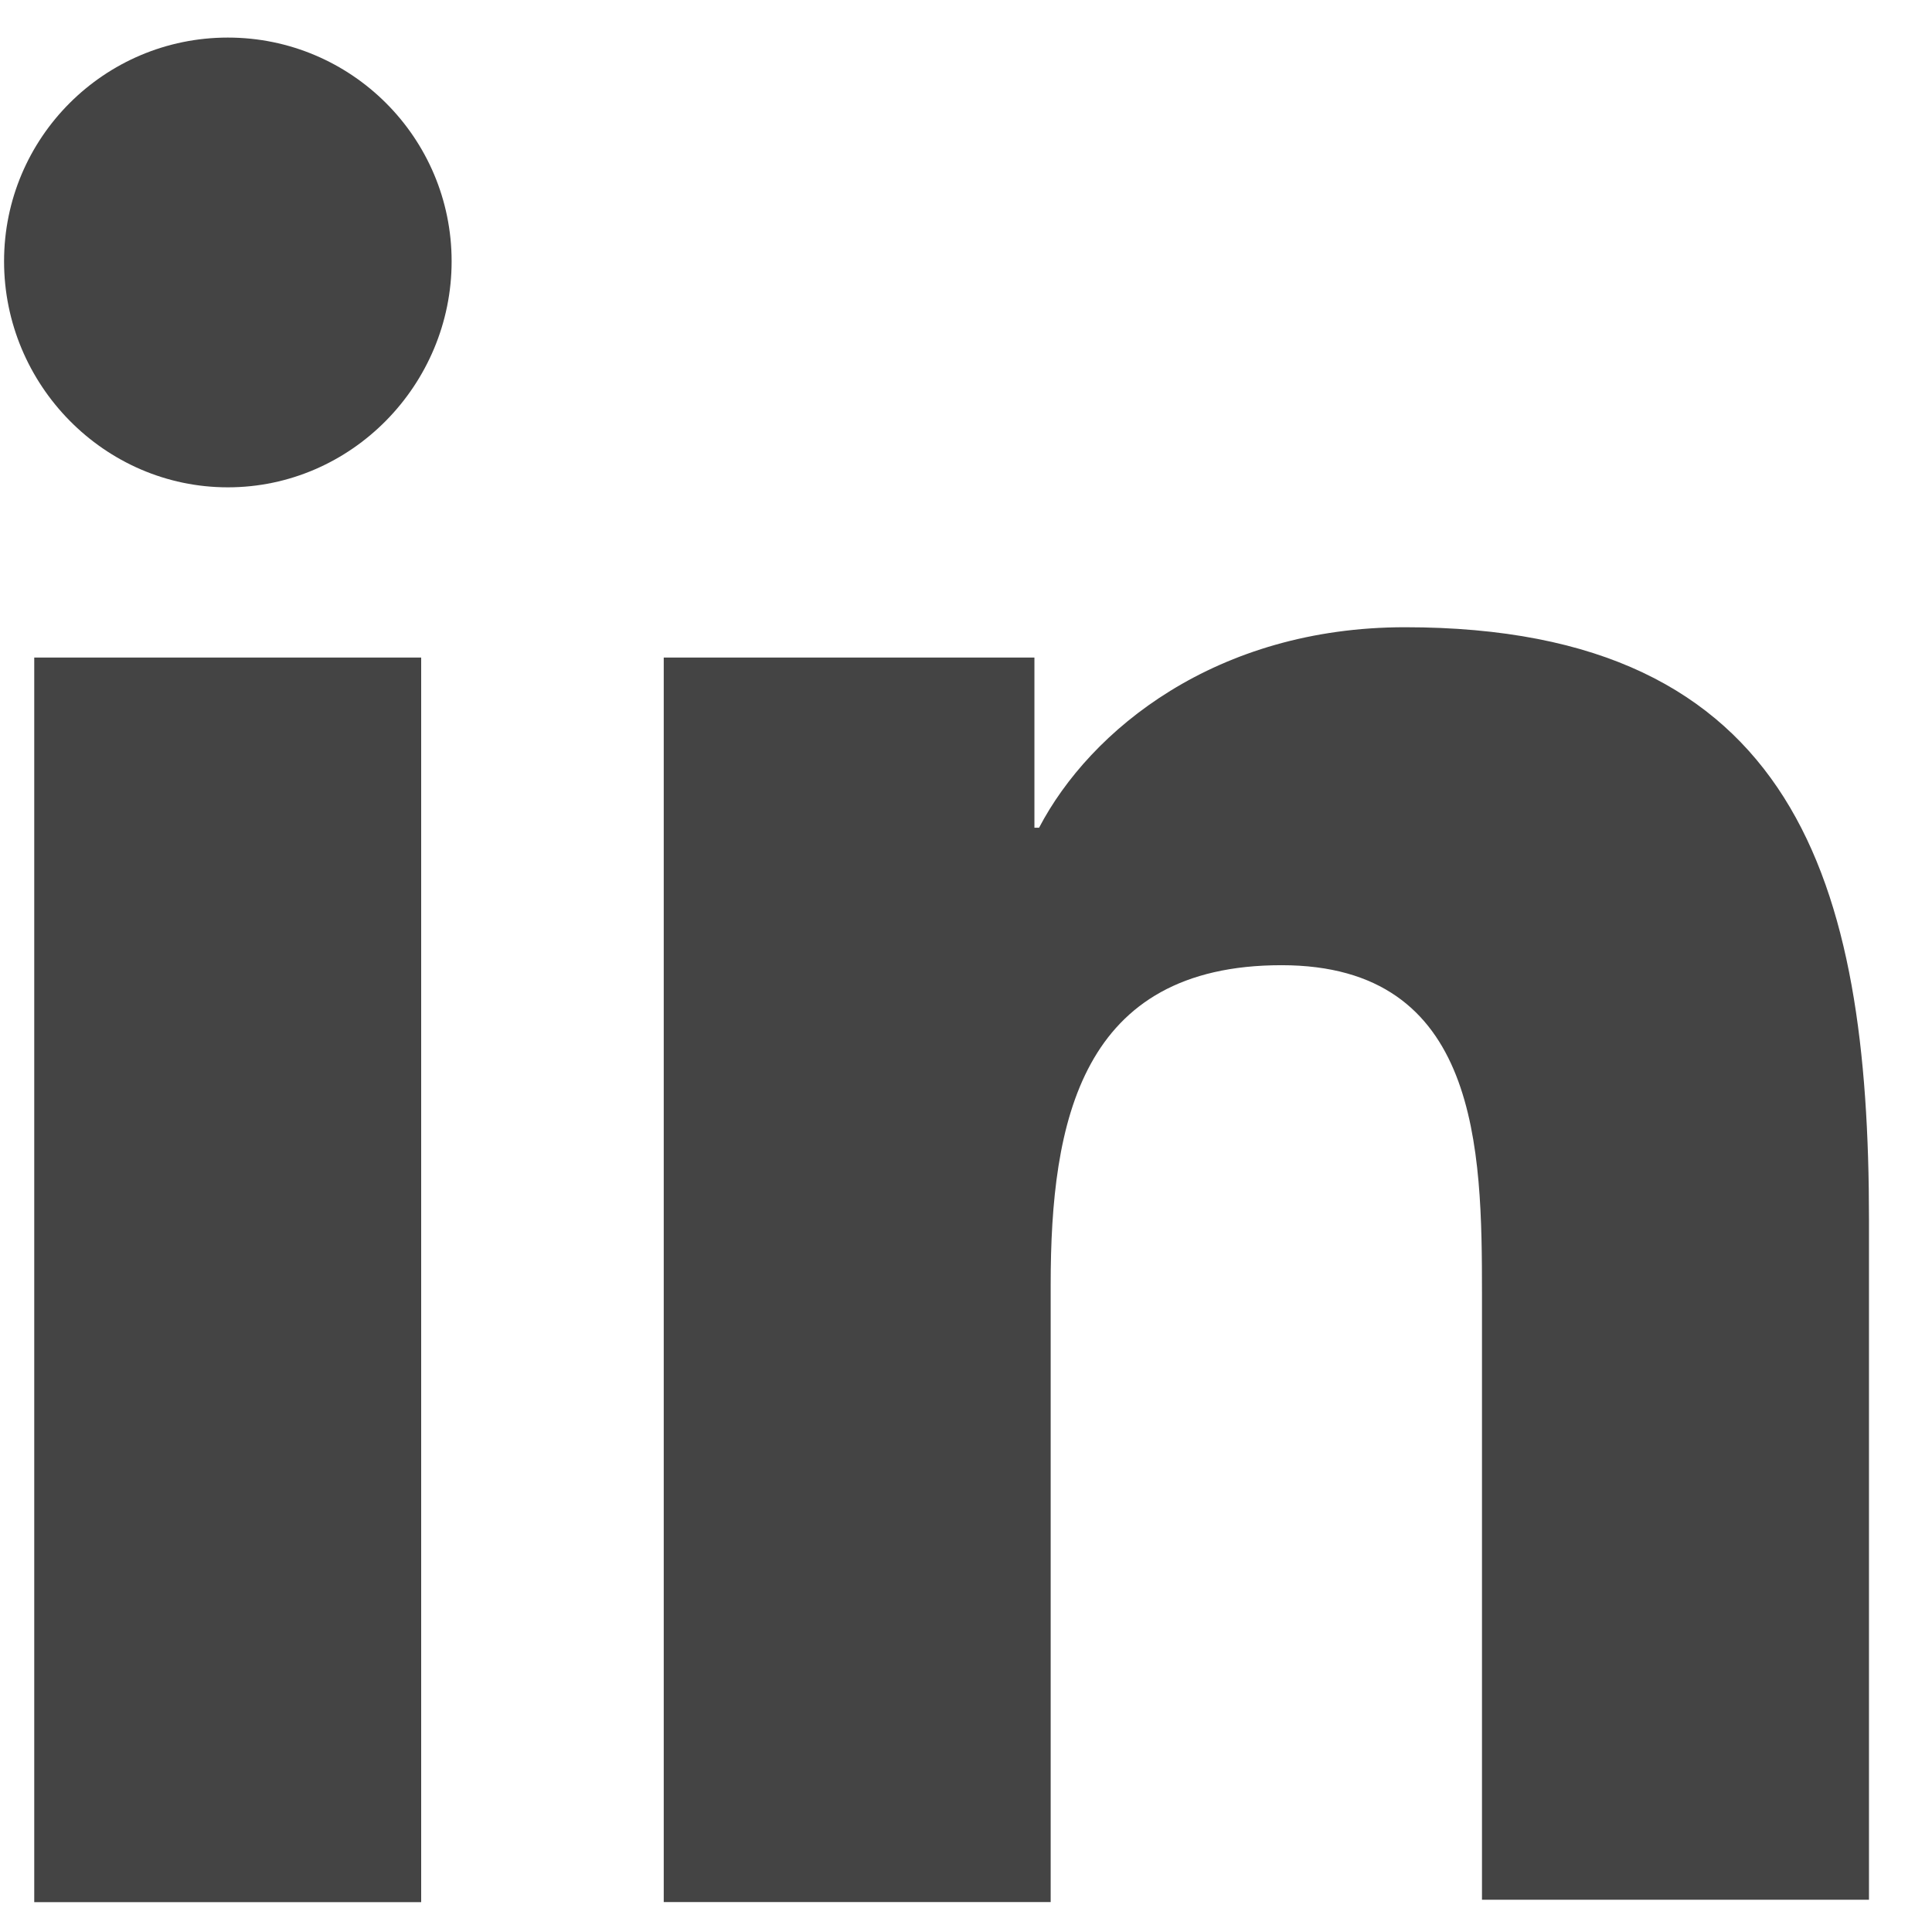
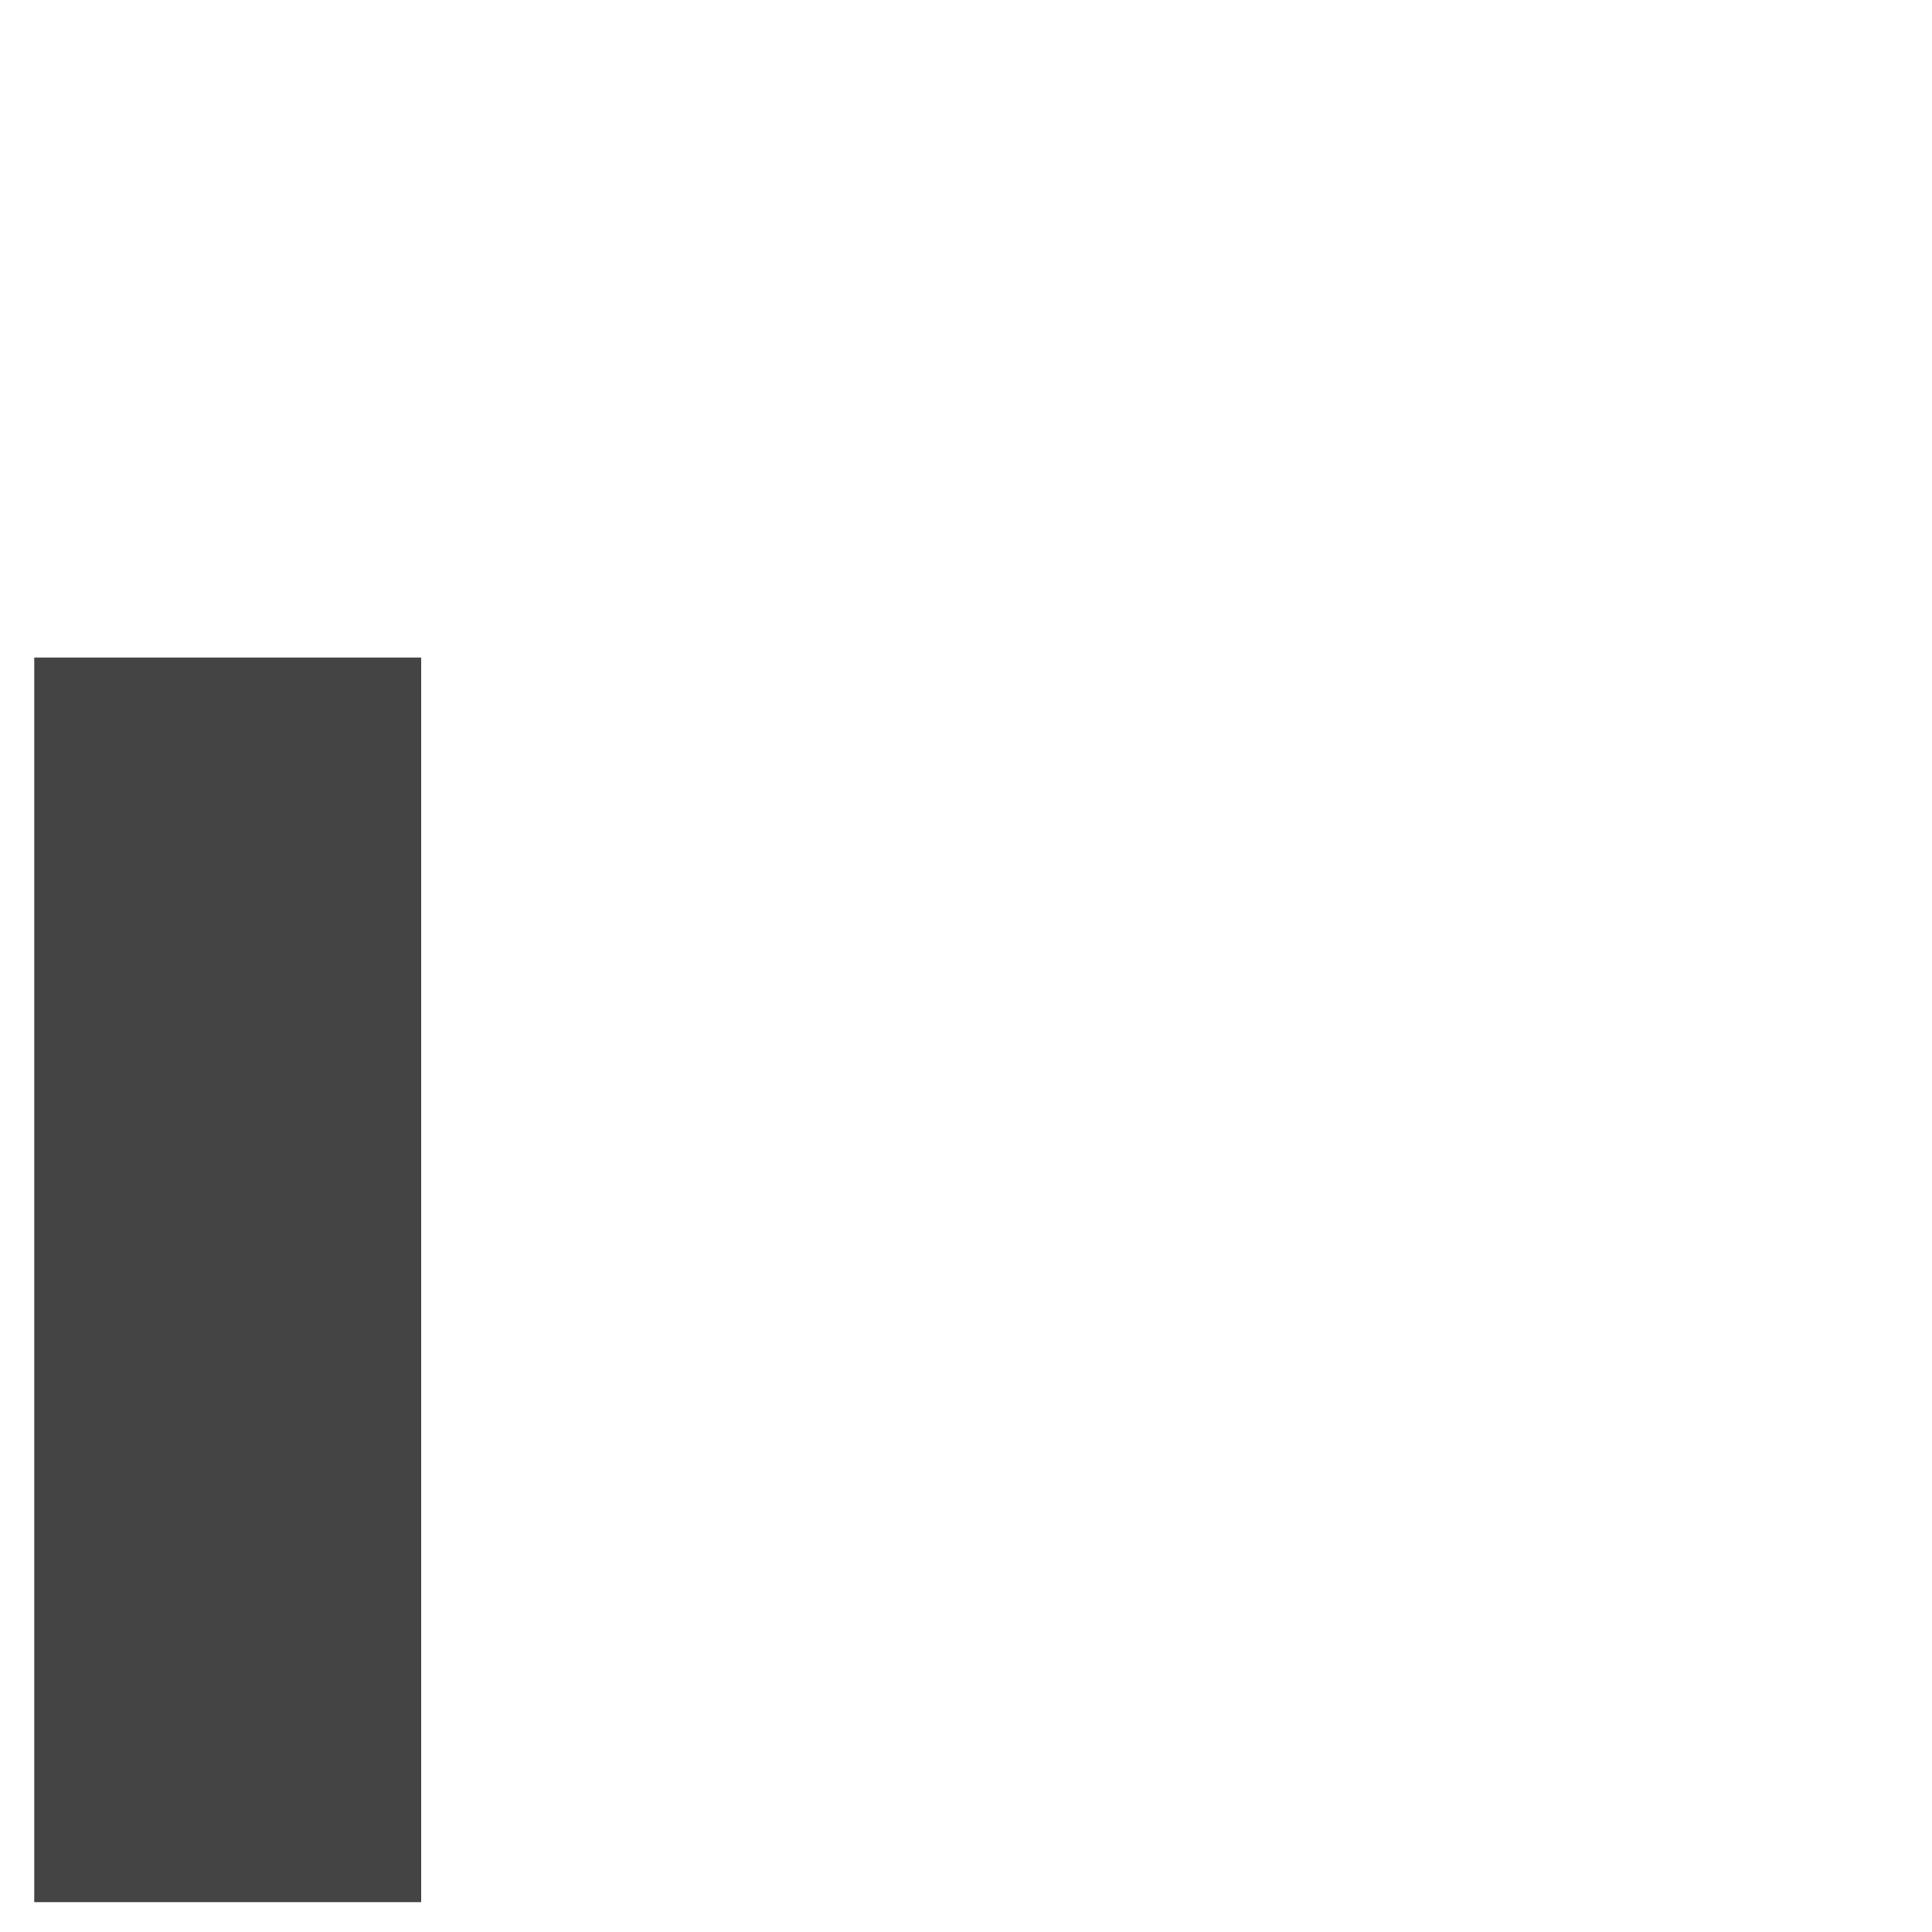
<svg xmlns="http://www.w3.org/2000/svg" width="29" height="29" viewBox="0 0 29 29" fill="none">
-   <path d="M28.054 28.551V18.301C28.054 13.263 26.969 9.415 21.09 9.415C18.256 9.415 16.366 10.954 15.597 12.424H15.527V9.87H9.963V28.551H15.771V19.28C15.771 16.831 16.226 14.488 19.236 14.488C22.21 14.488 22.245 17.251 22.245 19.42V28.516H28.054V28.551Z" fill="#444444" />
-   <path d="M0.514 9.87H6.322V28.552H0.514V9.87Z" fill="#444444" />
-   <path d="M3.42 0.564C1.565 0.564 0.061 2.068 0.061 3.922C0.061 5.776 1.565 7.315 3.42 7.315C5.274 7.315 6.779 5.776 6.779 3.922C6.779 2.068 5.274 0.564 3.42 0.564Z" fill="#444444" />
+   <path d="M0.514 9.87H6.322V28.552H0.514V9.87" fill="#444444" />
</svg>